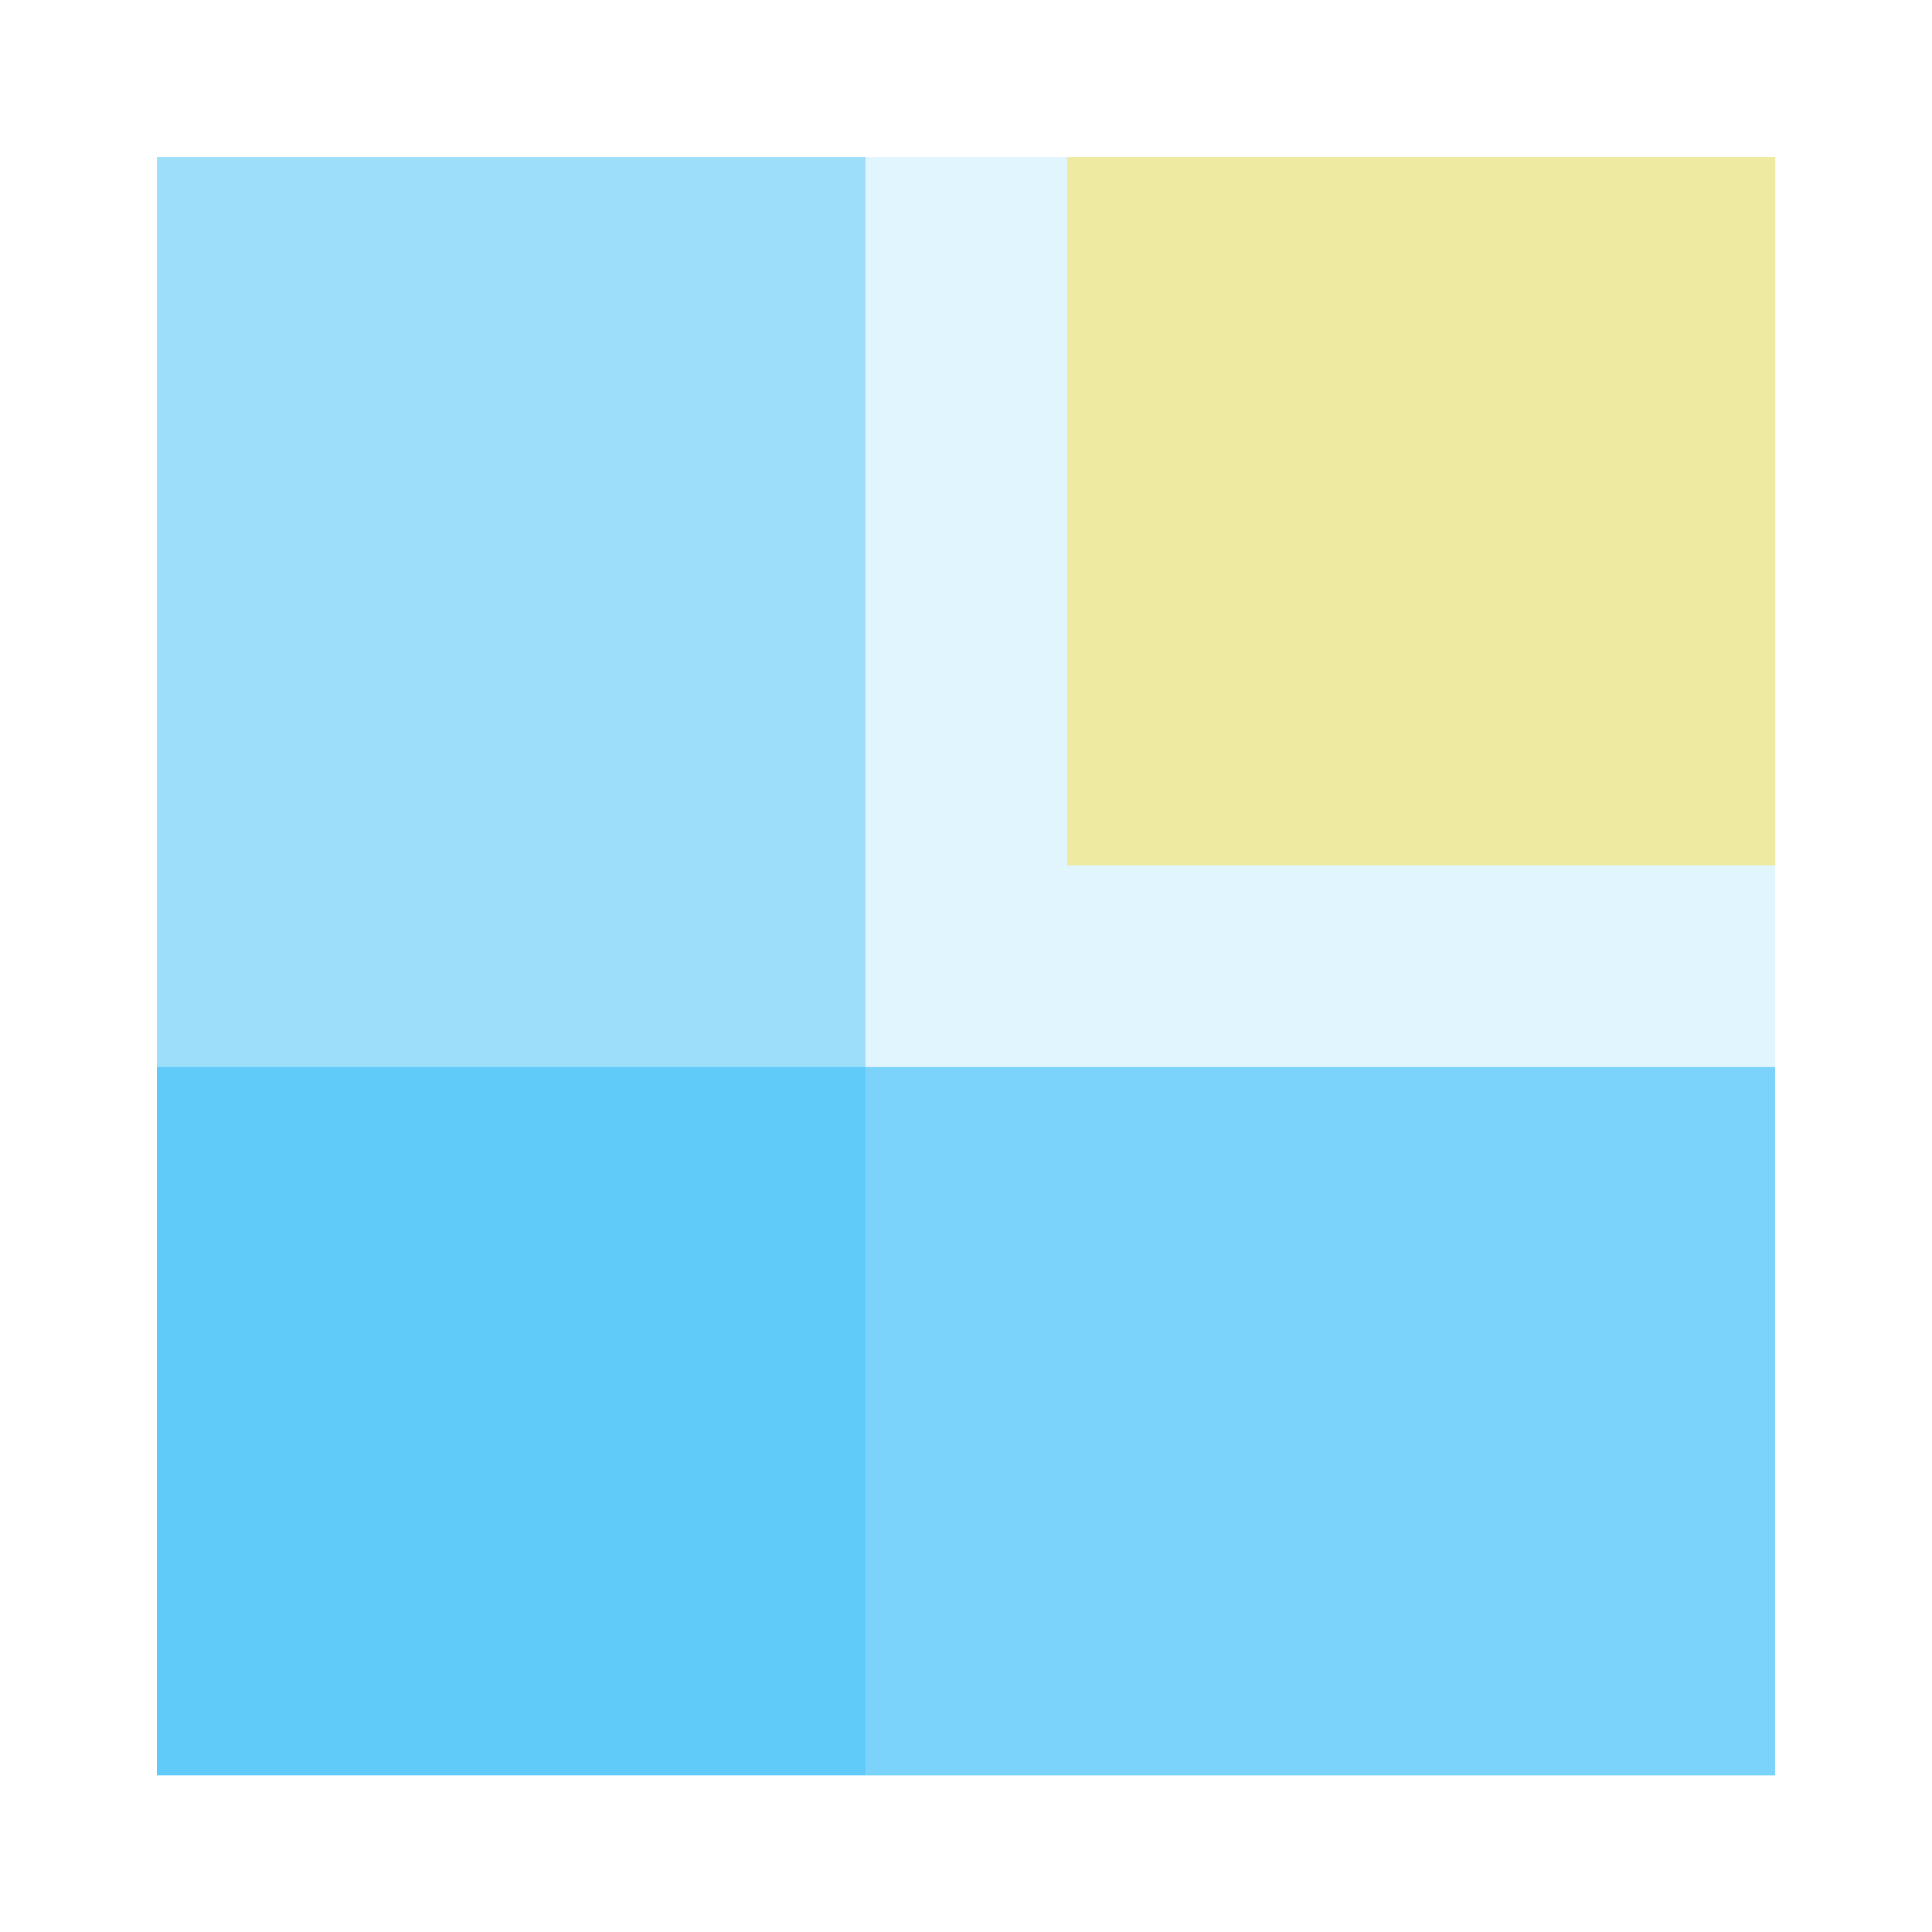
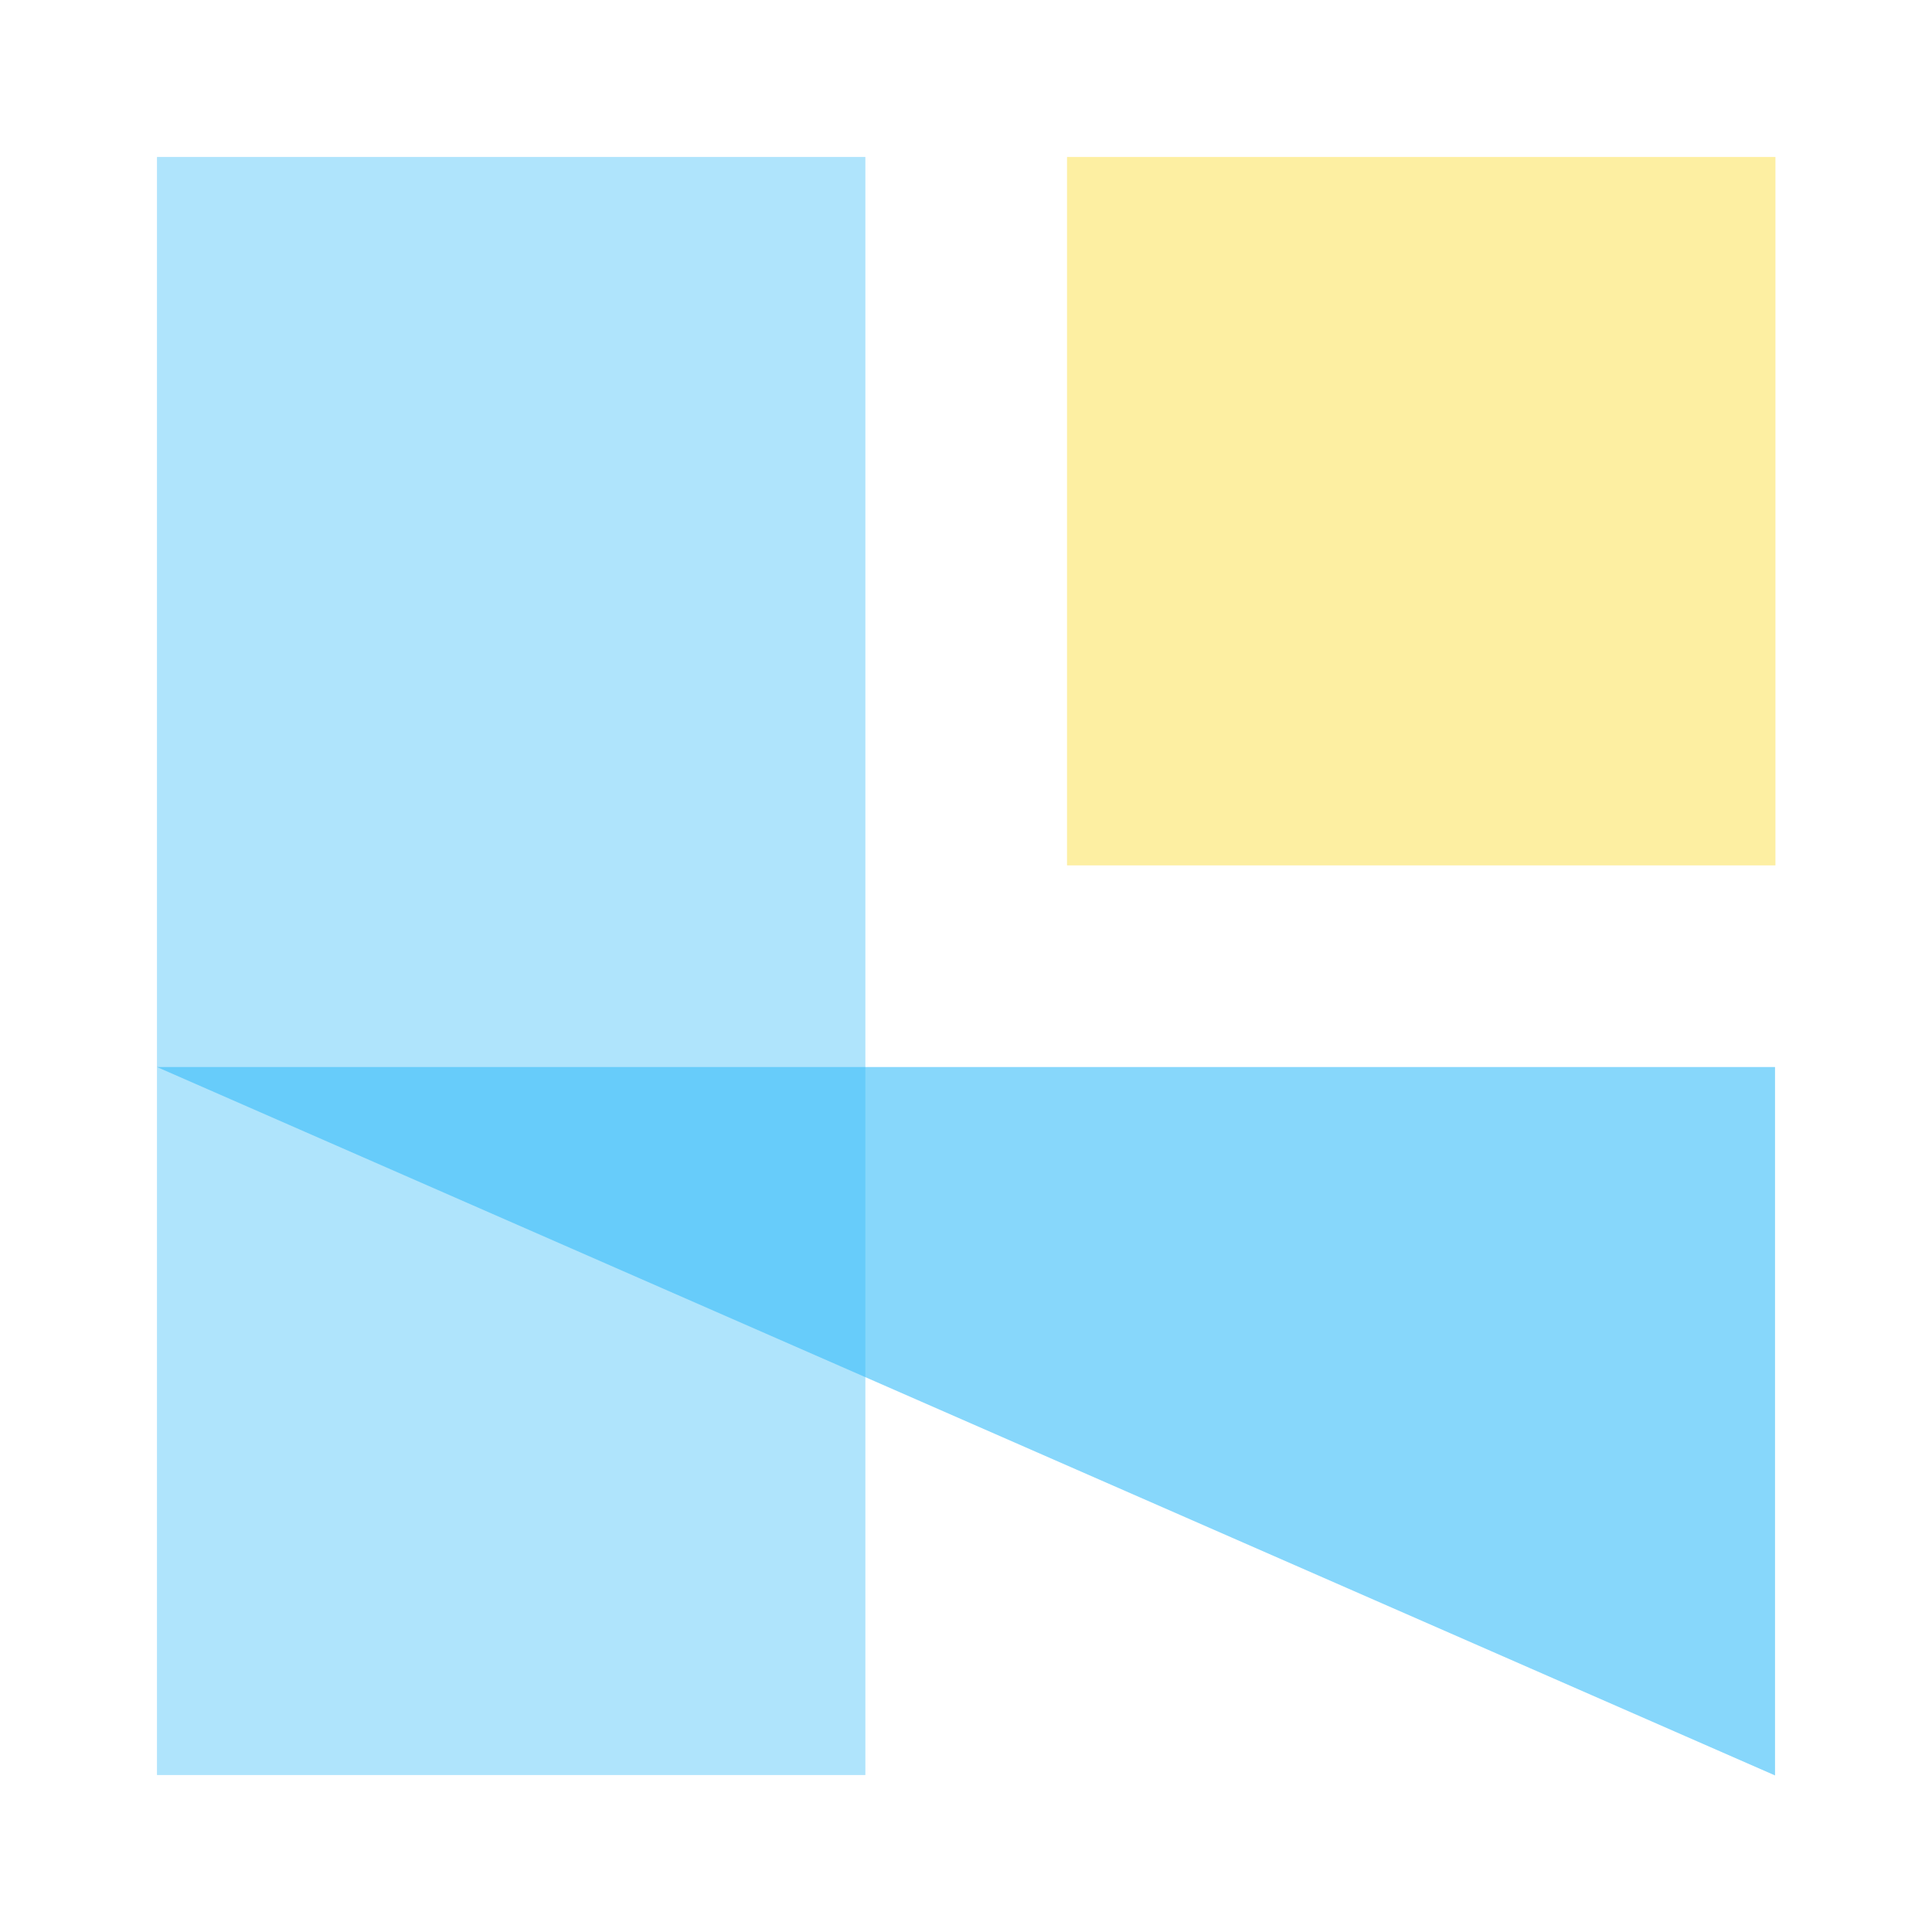
<svg xmlns="http://www.w3.org/2000/svg" viewBox="0 0 48 48">
-   <path fill="#38bdf8" d="M3.9 3.9h40.2v40.2H3.9Z" opacity=".15" />
  <path fill="#38bdf8" d="M3.9 3.9h17.6v40.2H3.9Z" opacity=".4" />
-   <path fill="#38bdf8" d="M3.9 26.51h40.2v17.6H3.9Z" opacity=".6" />
+   <path fill="#38bdf8" d="M3.9 26.51h40.2v17.6Z" opacity=".6" />
  <path fill="#fde047" d="M26.51 3.9h17.6v17.6h-17.6Z" opacity=".5" />
</svg>